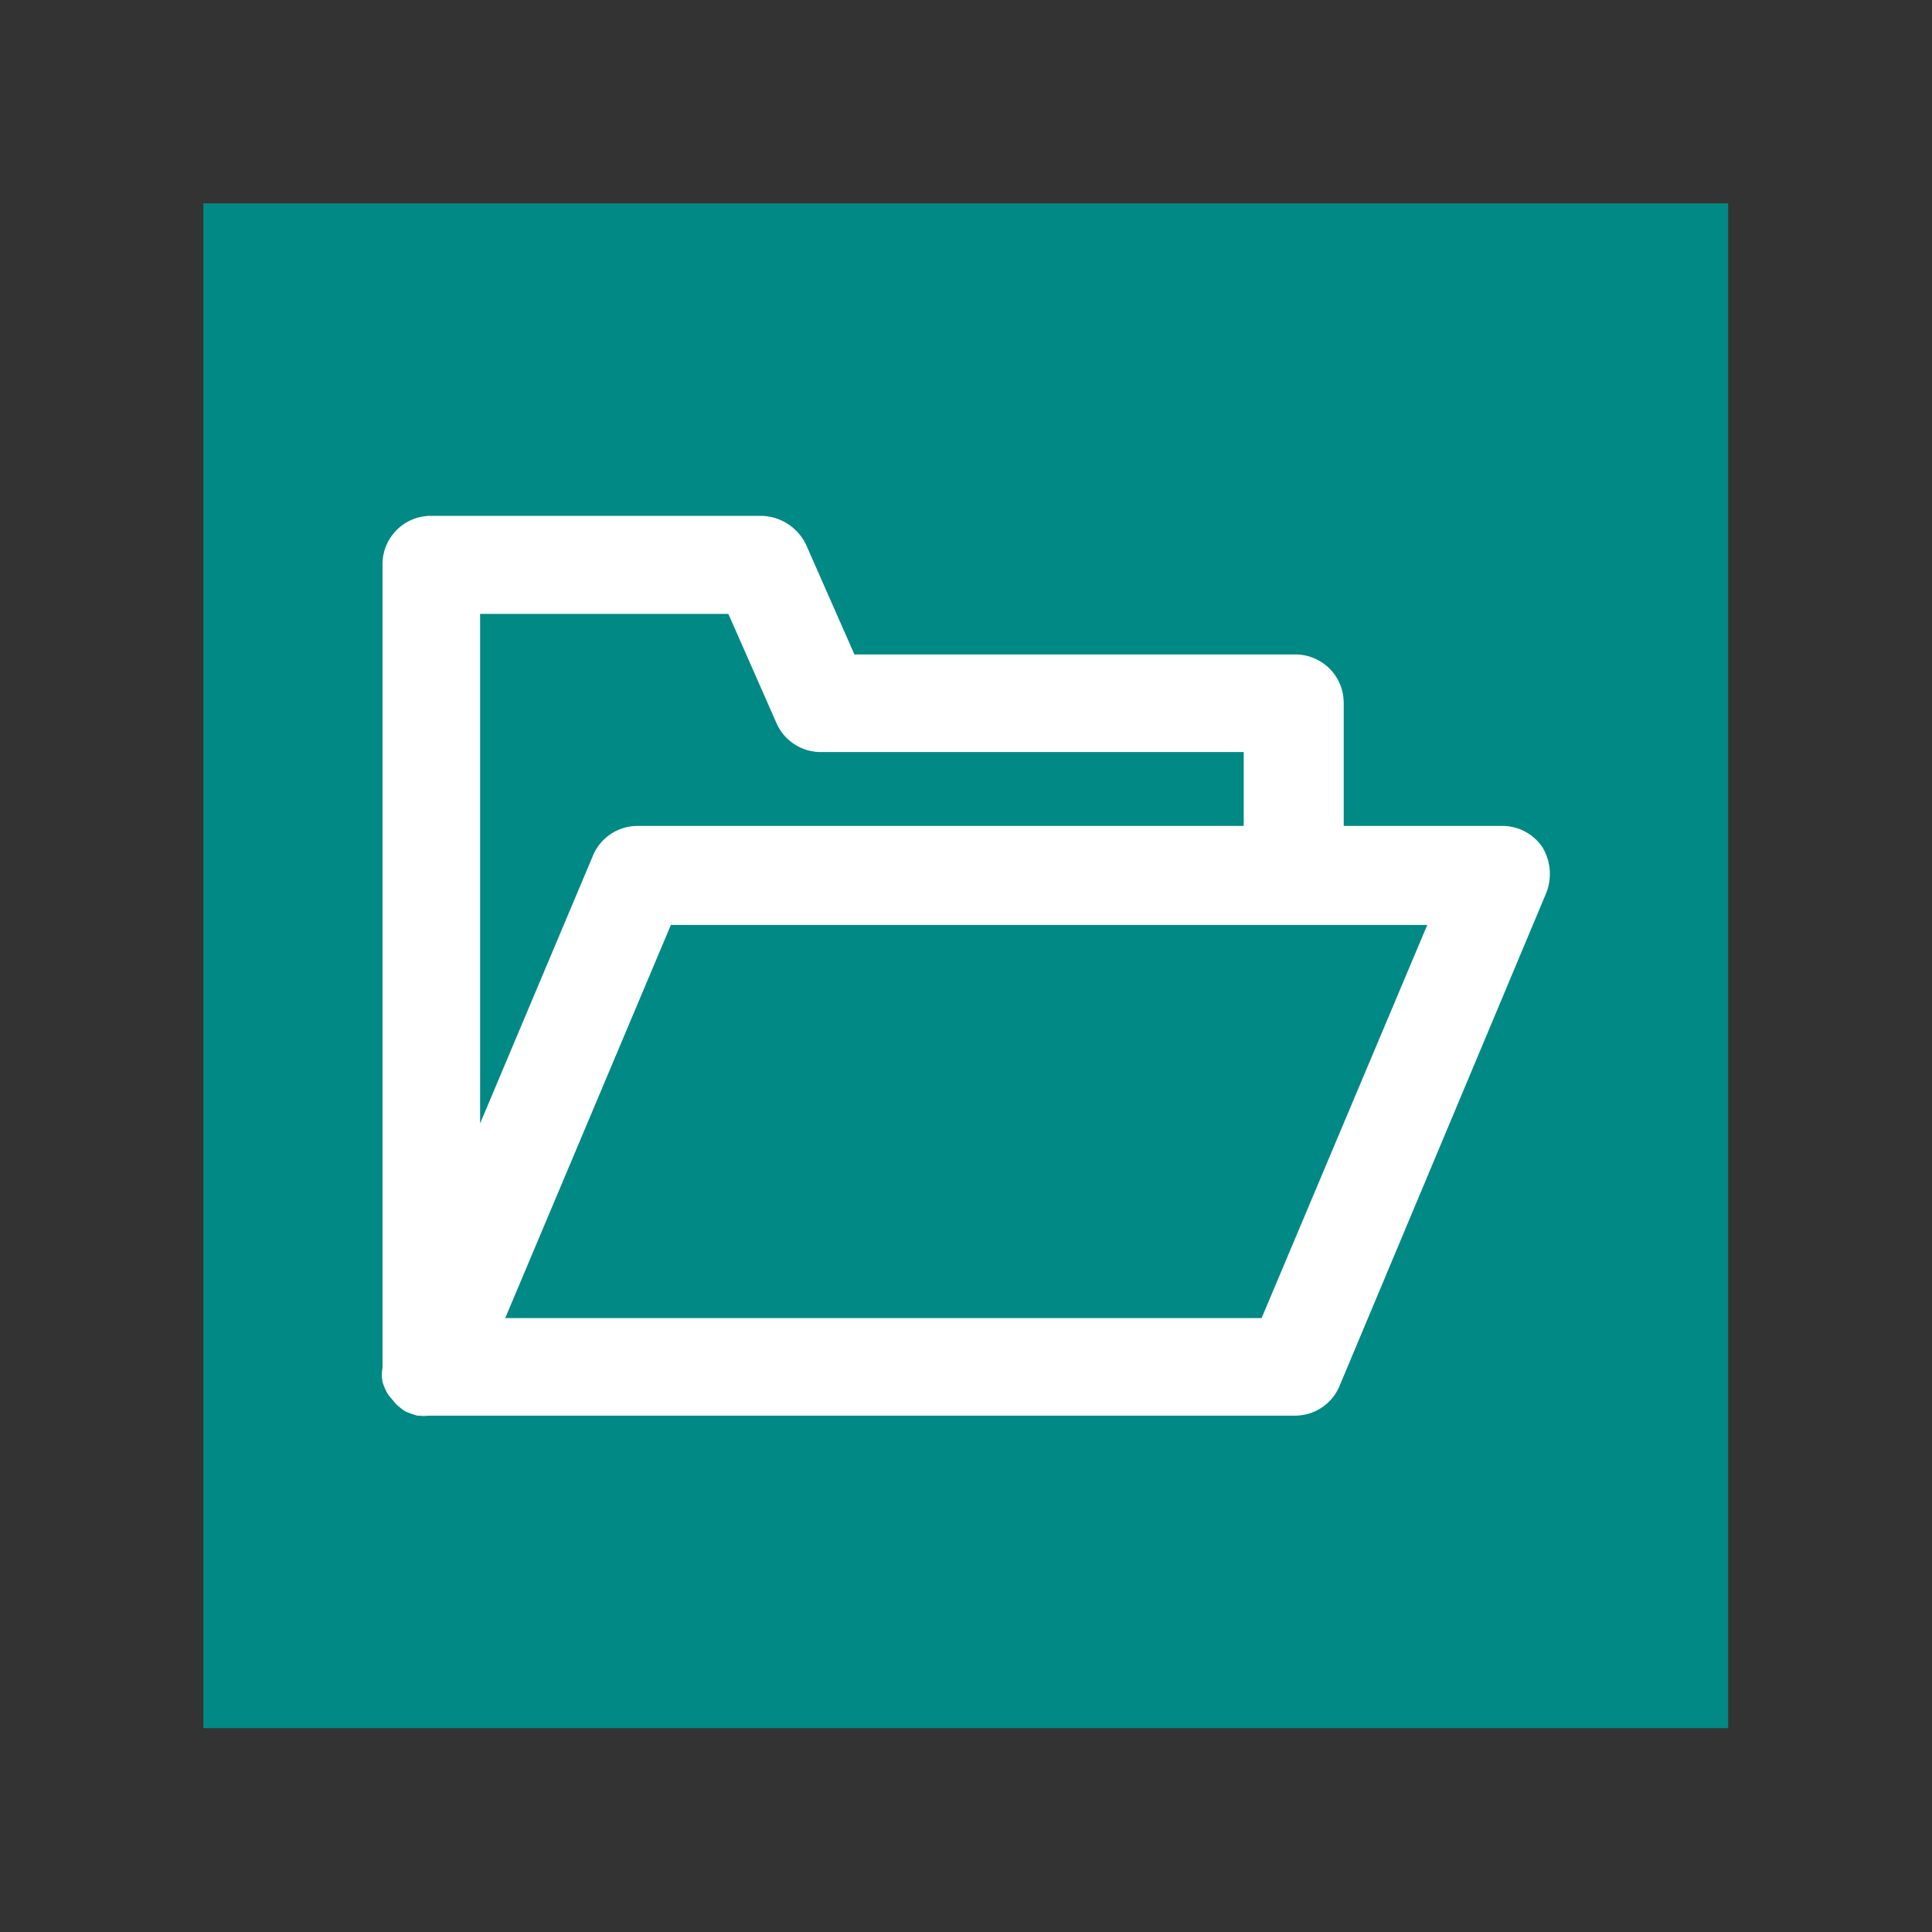
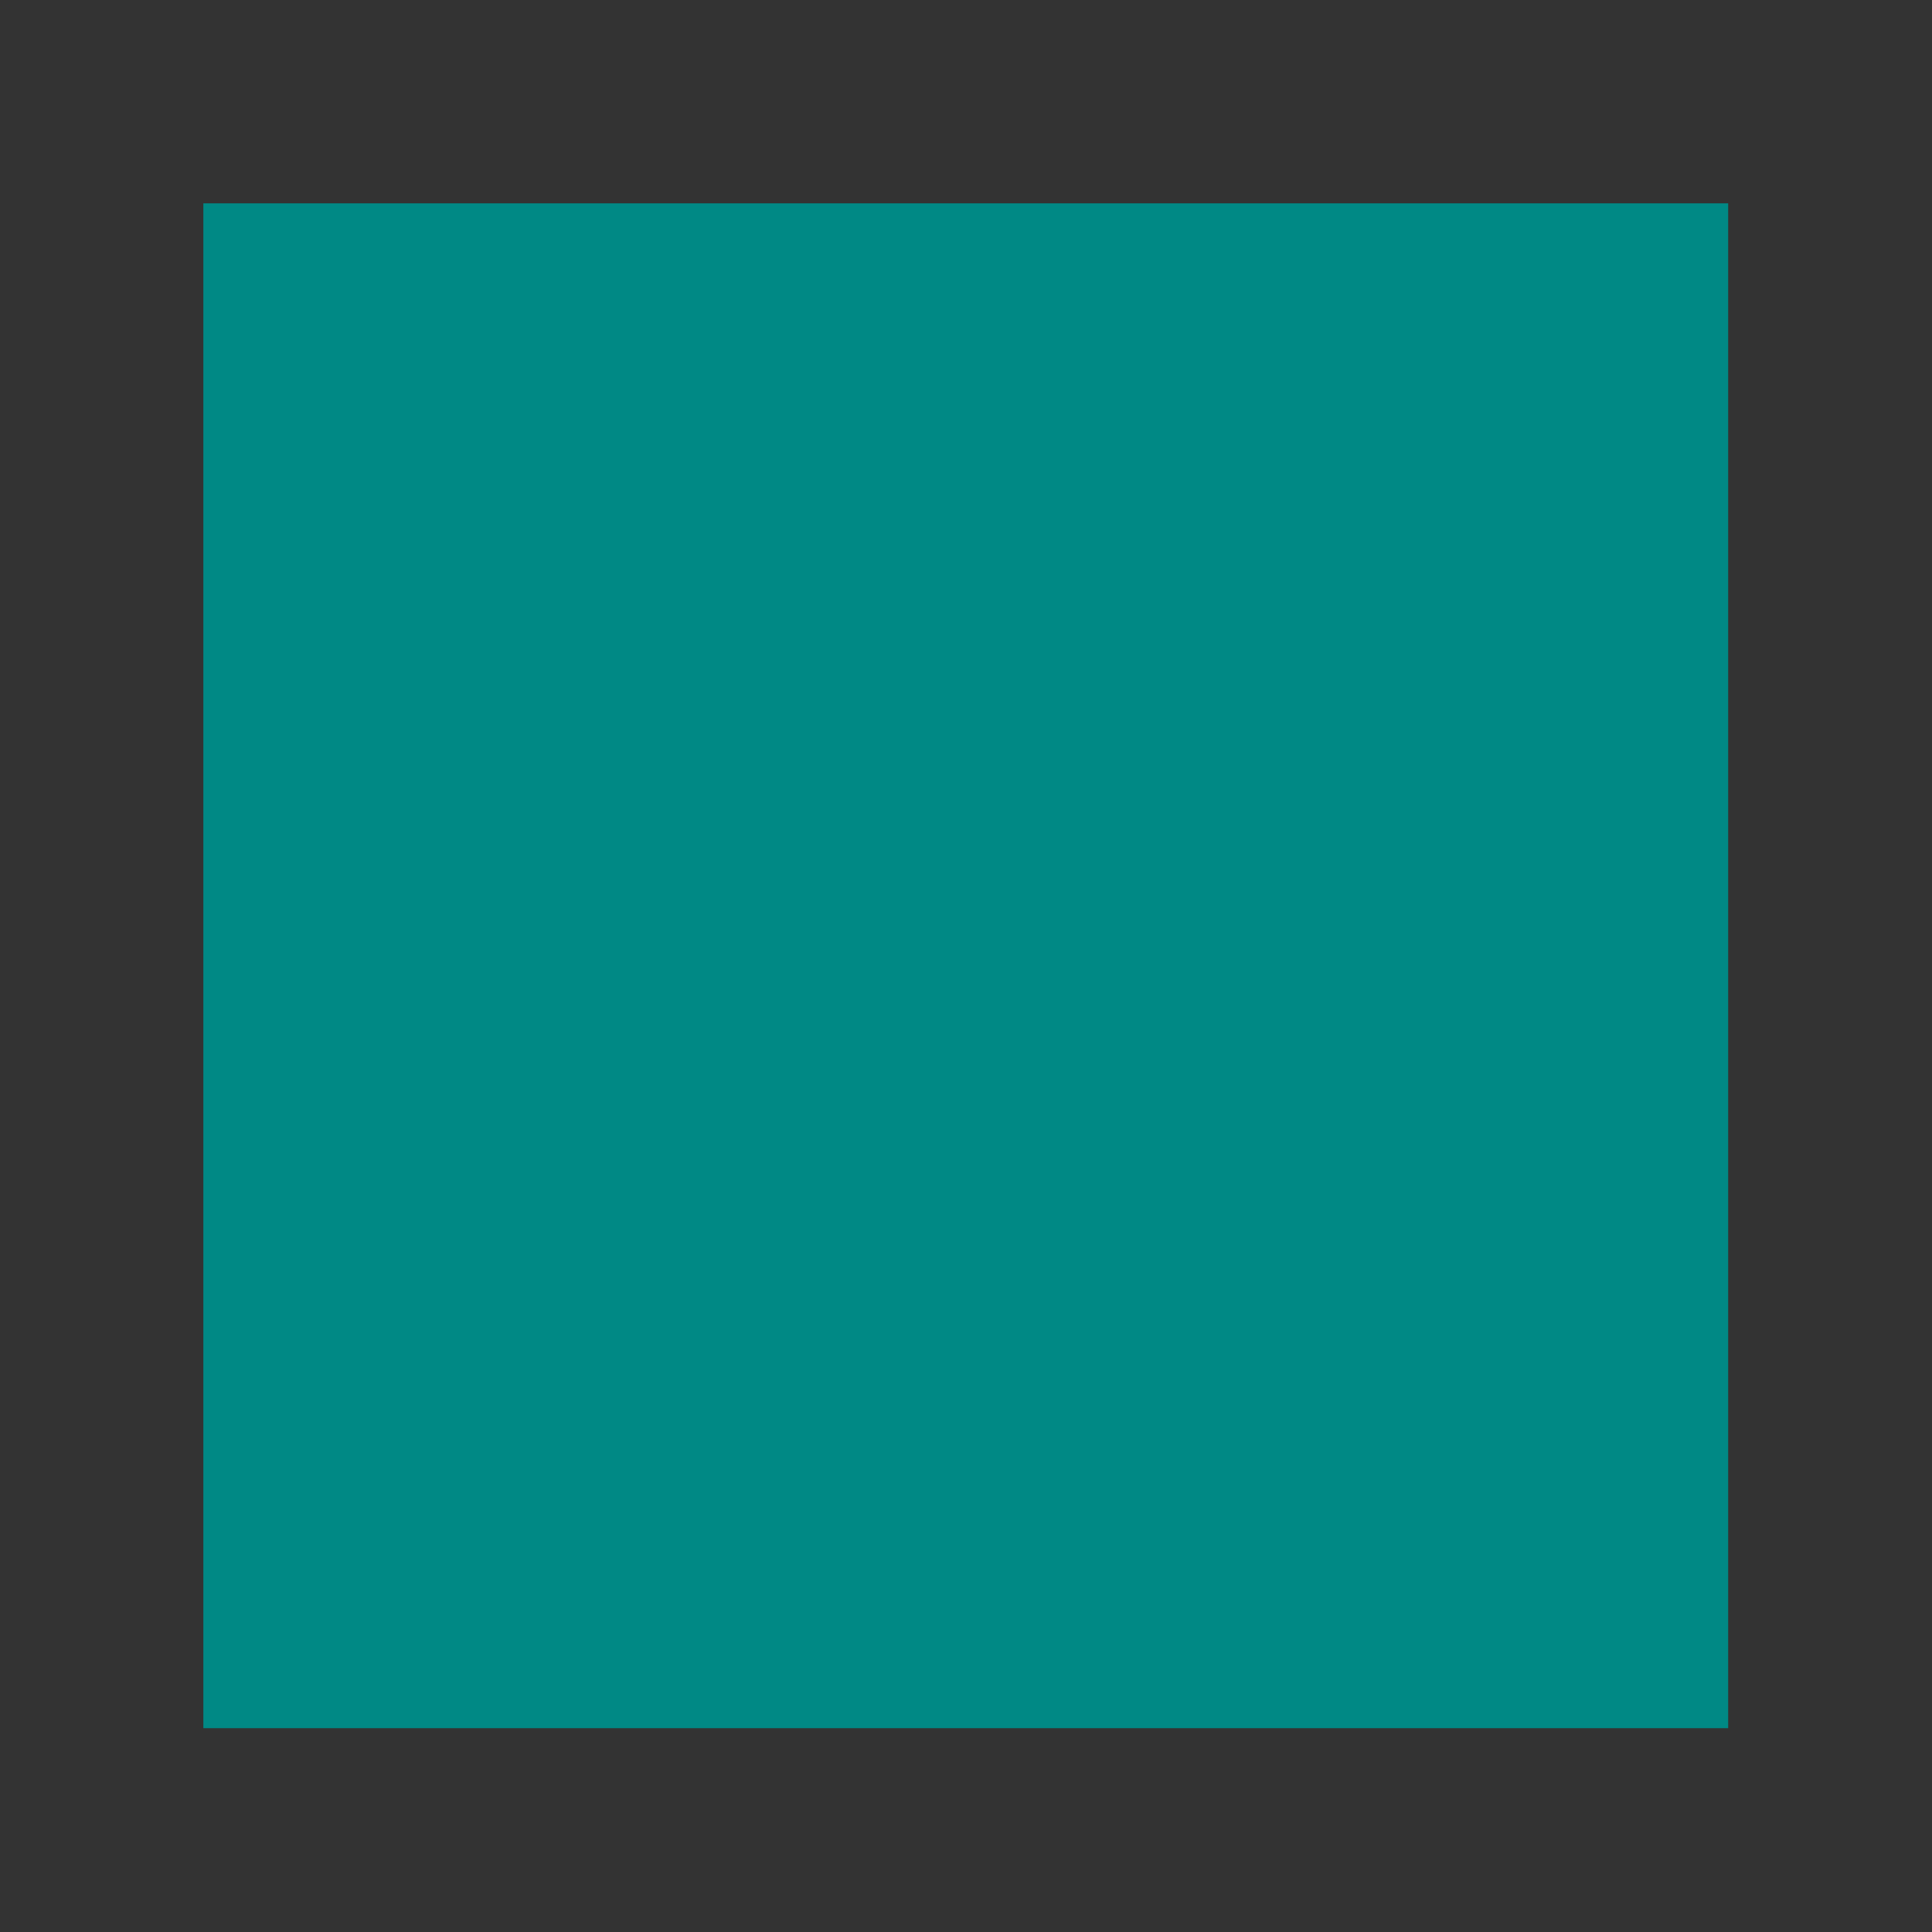
<svg xmlns="http://www.w3.org/2000/svg" width="40" height="40" viewBox="0 0 40 40">
  <rect x="0" y="0" width="40" height="40" fill="#333333" stroke="none" />
  <defs>
    <style>.a{fill:#008985;}.b{fill:#fff;}</style>
  </defs>
  <rect class="a" x="4.21" y="4.21" width="31.57" height="31.57" />
-   <path class="b" d="M8.67,29.31h0a.78.78,0,0,0,.21,0ZM8,28.61a1,1,0,0,0,.28.46l-.16-.19A1.07,1.07,0,0,1,8,28.61Z" />
-   <path class="b" d="M31.94,17.55a1,1,0,0,0-.86-.45H27.82V14.55a1,1,0,0,0-1-1H17.69l-1-2.27a1.05,1.05,0,0,0-.93-.6H8.92a1,1,0,0,0-1,1V28.32a.74.74,0,0,0,0,.29,1.07,1.07,0,0,0,.12.27l.16.19a1.39,1.39,0,0,0,.19.15,1.84,1.84,0,0,0,.25.09l.25,0H26.8a1,1,0,0,0,.94-.63L32,18.52A1.07,1.07,0,0,0,31.94,17.55Zm-22-4.84h5.14l1,2.27a1,1,0,0,0,.93.59h8.74V17.1H13.2a1,1,0,0,0-.93.63L9.94,23.26ZM26.12,27.29H10.46l3.43-8.14H29.55Z" />
</svg>